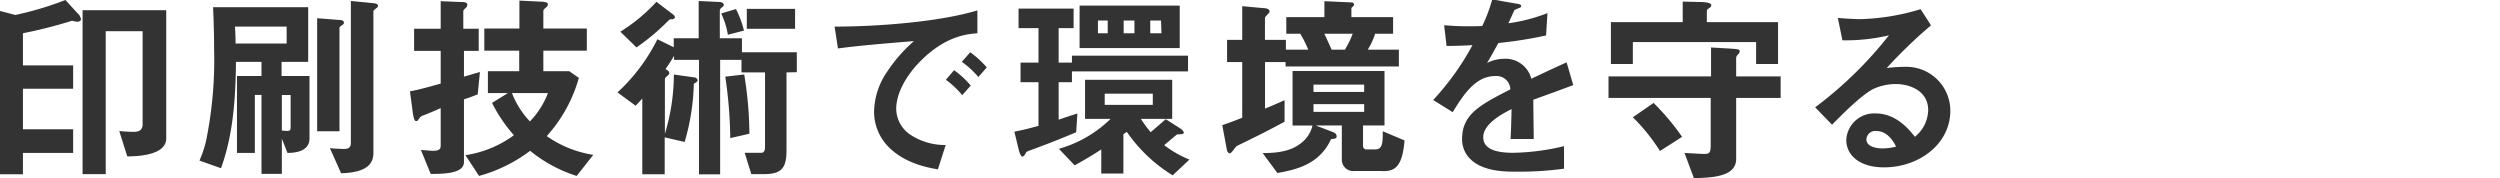
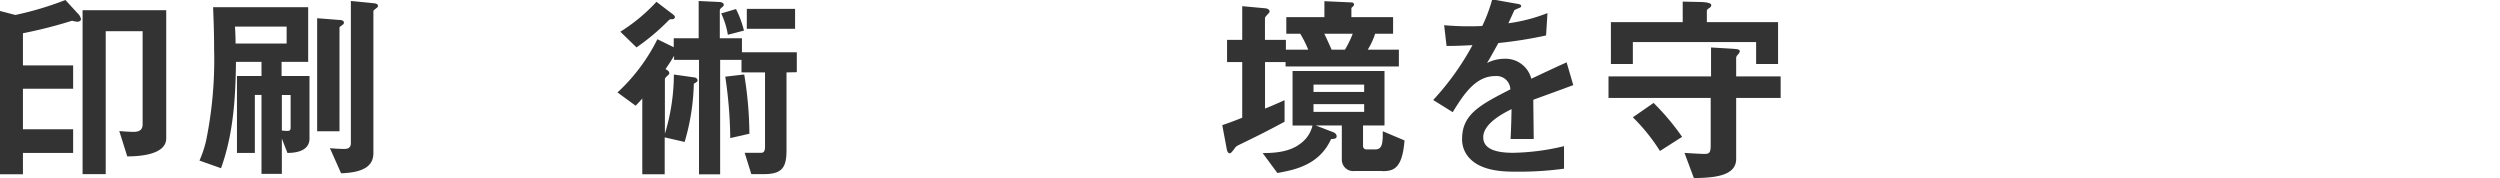
<svg xmlns="http://www.w3.org/2000/svg" width="376" height="26.79" viewBox="0 0 376 26.79">
  <defs>
    <style>.a{fill:#333;}</style>
  </defs>
  <path class="a" d="M11.61,3.27a5.72,5.72,0,0,1-.78-.15A68.93,68.93,0,0,1,3.45,5V9.84H11v3.51H3.45v6.09H11V23H3.45v3.21H0V1.65l2.31.6A48.72,48.72,0,0,0,9.84,0l1.83,2a1.52,1.52,0,0,1,.51.9C12.18,3.06,12,3.27,11.61,3.27Zm7.53,20.25-1.2-3.81c1,.09,1.77.12,2.16.12,1,0,1.35-.42,1.35-1.14v-14H15.9V26.19H12.42V1.53H25V20.82C25,23.46,20.31,23.52,19.14,23.52Z" />
  <path class="a" d="M43.23,23l-.84-2.16v5.31H39.33V14.28h-1V23H35.64V11.43h3.69V9.3H35.49c-.06,5.4-.39,10.86-2.25,16L30,24.15a16.68,16.68,0,0,0,1-3,60.89,60.89,0,0,0,1.2-13.86c0-2.64-.09-4.59-.15-6.21H46.35V9.3h-4v2.13h4.2v9.33C46.59,22.44,45.06,23,43.23,23ZM43.11,4H35.34c.06.9.09,1.71.09,2.55h7.68Zm.6,10.29H42.39v5.34a6.33,6.33,0,0,0,.78.06c.27,0,.54,0,.54-.48Zm7.74-10.5c-.33.24-.39.27-.39.39V19.74H47.7v-17L51,3c.42,0,.72.12.72.39S51.6,3.66,51.45,3.78Zm5.07-2.49c-.24.18-.36.27-.36.39V23c0,1.65-1,2.94-4.86,3.06l-1.68-3.78c.72.09,1.92.12,2.07.12.39,0,1.08,0,1.08-.87V.15l3.36.33c.15,0,.72.06.72.39C56.85,1,56.82,1.08,56.52,1.29Z" />
-   <path class="a" d="M71.85,14.19c-1,.39-1.32.51-2.07.75v9.42c0,1.62-2.49,1.8-5,1.8l-1.47-3.6c.39,0,1.29.12,1.83.12,1,0,1.14-.33,1.14-.81V16.26c-1.29.57-1.86.81-2.58,1.08a1.18,1.18,0,0,0-.63.45c-.3.42-.3.42-.45.42s-.36,0-.54-1.29l-.42-3.18c1.41-.27,2.49-.57,4.62-1.17V7.65h-4V4.32h4V.18l3,.12c1,0,1,.24,1,.42a.67.67,0,0,1-.27.51c-.21.18-.33.3-.33.51V4.32H72V7.65H69.78v3.87c1-.27,1.11-.33,2.4-.69ZM86.73,26.46a21.18,21.18,0,0,1-7-3.78,22.7,22.7,0,0,1-7.68,3.78L70,23.34a16.45,16.45,0,0,0,7.29-3A23,23,0,0,1,74,15.48L76.38,14h-3V10.71h4.71V7.62H72.84V4.29h5.28V.09l3.06.15c.45,0,1.23.06,1.23.39a.69.69,0,0,1-.36.54c-.24.24-.33.33-.33.48V4.29h6.54V7.62H81.72v3.09h3.9l1.44,1a21.81,21.81,0,0,1-4.83,8.76,16.68,16.68,0,0,0,7,2.82ZM77,14a12.92,12.92,0,0,0,2.7,4.26A12.57,12.57,0,0,0,82.41,14Z" />
  <path class="a" d="M118.29,10.89V22.65c0,2.67-.78,3.54-3.45,3.54H113l-1-3.21c.48,0,2.22,0,2.49,0s.57-.12.57-.9V10.89h-3.54V9h-3.21V26.22h-3.18V9h-3.75V8.4c-.21.33-.45.78-1.29,2,.18.09.57.27.57.6a.41.41,0,0,1-.21.33c-.39.36-.45.42-.45.66v8.13a31,31,0,0,0,1.35-8.91l3,.42c.3,0,.57.24.57.45s-.39.42-.57.51a33.46,33.46,0,0,1-1.38,8.76l-3-.69v5.55H96.6V14.82c-.45.51-.51.57-1,1.08l-2.73-2a27.41,27.41,0,0,0,6-8l2.46,1.2V5.76h3.75V.15l3.12.15c.3,0,.66.15.66.42a.42.42,0,0,1-.21.33c-.27.21-.39.33-.39.57V5.76h3.33v2.1h8.25v3Zm-17.16-8c-.33,0-.42,0-.63.24a33.25,33.25,0,0,1-4.77,4L93.3,4.77A26.12,26.12,0,0,0,98.73.27L101,2c.42.3.51.45.51.6S101.28,2.88,101.13,2.91Zm8.34,2.34a12,12,0,0,0-1-3.21l2.22-.66a14.57,14.57,0,0,1,1.2,3.24Zm.36,15.54a66.26,66.26,0,0,0-.75-9.24l2.85-.33a56.58,56.58,0,0,1,.78,8.91Zm2.49-16.44v-3h7.26v3Z" />
-   <path class="a" d="M138.45,9.18c-2.22,2.22-3.66,4.92-3.66,7.2a4.76,4.76,0,0,0,2.16,3.9,9.45,9.45,0,0,0,5.28,1.53l-1.17,3.66c-1.59-.27-4.95-.9-7.38-3.33a7.53,7.53,0,0,1-2.22-5.4,10.91,10.91,0,0,1,2-6,22.37,22.37,0,0,1,4-4.56c-4,.33-8.43.69-11.43,1.11L125.52,4C132,4,141.3,3.3,147,1.56V5C145.56,5.13,142.26,5.34,138.45,9.18Zm6.27,5.13A13.32,13.32,0,0,0,142.26,12l1.23-1.44A13.08,13.08,0,0,1,146,12.87Zm2.43-2.73a13.89,13.89,0,0,0-2.49-2.28l1.26-1.44a13.84,13.84,0,0,1,2.49,2.28Z" />
-   <path class="a" d="M161.22,10.74v1.62h-2V18c1.5-.51,1.68-.57,2.82-.93l-.18,2.82c-3.15,1.32-4.83,1.95-6.72,2.64-.66.24-.75.27-.87.51s-.33.51-.51.51-.39-.45-.51-.9l-.69-2.85c1.53-.3,2.19-.48,3.63-.87V12.36h-2.7V9.42h2.7V4.23h-3V1.29h8.28V4.23h-2.25V9.42h2V8.37h17.46v2.37Zm15.15,15.63a23,23,0,0,1-6.9-6.54l-.51.36V26.1h-3.33V22.47c-.81.54-2,1.29-4,2.4l-2.37-2.49a18.2,18.2,0,0,0,7.77-4.5h-3.84V12h13.11v5.88h-4.71a18.88,18.88,0,0,0,1.47,2c1-.84,1.56-1.35,2.28-1.95l2.16,1.38c.18.12.54.39.54.66s-.63.21-1,.24c-.54.42-1.47,1.23-1.95,1.62A16.24,16.24,0,0,0,178.89,24Zm-14-19.14V.84h15.06V7.23Zm4.23-4.14h-1.47V5h1.47Zm6.78,11h-7.23v1.68h7.23Zm-2.76-11H169V5h1.62Zm4,0H173V5h1.68Z" />
  <path class="a" d="M193.35,10V9.33h-3.09v7c.75-.3,1.26-.51,2.94-1.26v3.24c-2.79,1.5-4.32,2.25-6.54,3.33-.69.33-.75.36-1,.72-.45.6-.54.69-.75.69s-.36-.36-.39-.54l-.69-3.69c1.35-.45,2.22-.81,3-1.11V9.33h-2.28V6h2.28V.93l3.3.3c.15,0,.81.06.81.48a.41.41,0,0,1-.18.33c-.24.27-.51.54-.51.66V6h3.15V7.47h3.36a17.69,17.69,0,0,0-1.2-2.4h-2.1V2.58h5.73V.18l4,.18c.12,0,.45,0,.45.33,0,.12-.06.21-.24.36s-.15.21-.15.3V2.58h6.27V5.07h-2.7a10.42,10.42,0,0,1-1.11,2.4h4.68V10Zm14.52,15.72h-4.14a1.71,1.71,0,0,1-1.92-1.68V18.87h-3.93l2.61,1c.54.21.54.54.54.66,0,.33-.39.36-.84.39-1.8,4-5.67,4.65-8.07,5.1l-2.22-3c1.68,0,4-.12,5.67-1.41a4.69,4.69,0,0,0,1.83-2.73h-3V10.68h13.83v8.19H205v3.06a.5.5,0,0,0,.57.54h1.26c1.11,0,1.14-1,1.14-2.73l3.27,1.38C210.9,25.47,209.52,25.74,207.87,25.74Zm-2.7-13h-7.62v1.11h7.62Zm0,2.94h-7.62v1.17h7.62Zm-6-10.59c.18.33.93,2,1.11,2.4h2a14.92,14.92,0,0,0,1.17-2.4Z" />
  <path class="a" d="M230.61,15c0,1.17.06,4.89.06,5.91h-3.48c.09-1.71.12-3.18.15-4.5-1.14.57-4.26,2.13-4.26,4.23,0,1.95,2.31,2.34,4.5,2.34a34.69,34.69,0,0,0,7.65-1v3.39a49.65,49.65,0,0,1-7.14.45c-1.68,0-5.16,0-7.05-2a4.1,4.1,0,0,1-1.14-2.94c0-3.72,2.76-5.13,7.26-7.44a2.08,2.08,0,0,0-2.28-2c-2.94,0-4.74,2.73-6.39,5.43l-2.94-1.83a39.89,39.89,0,0,0,5.91-8.25c-1.71.09-2.64.12-3.9.12l-.36-3.12a42.2,42.2,0,0,0,5.73.12,23.26,23.26,0,0,0,1.5-4l3.75.66c.09,0,.6.09.6.3s-.12.27-.3.33-.66.3-.69.3-.78,1.71-.93,2a25.33,25.33,0,0,0,5.88-1.53l-.21,3.36a63.15,63.15,0,0,1-7.17,1.14c-1,1.77-1.2,2.19-1.71,3a5.8,5.8,0,0,1,2.58-.63,4,4,0,0,1,4.08,3c3.51-1.65,3.9-1.83,5.31-2.46l1,3.42C234.27,13.68,232.83,14.19,230.61,15Z" />
  <path class="a" d="M261.12,14.73v9.18c0,2.67-3.6,2.82-6.36,2.88L253.35,23c1,.06,2.61.15,2.94.15.75,0,1-.12,1-1.29V14.73H241.92V11.49h15.42V7.14l2.58.15c1.35.09,1.74.09,1.74.42a.76.76,0,0,1-.27.48c-.27.3-.27.45-.27.54v2.76h6.69v3.24Zm3-5.1V6.33H245.58v3.3h-3.3V3.33h10.8V.24l2.61.06c.42,0,1.68.06,1.68.45,0,.15,0,.27-.33.48s-.33.36-.33.45V3.33h10.71v6.3ZM249.66,22.71a27.93,27.93,0,0,0-4.08-5.07l3.12-2.16a36.78,36.78,0,0,1,4.29,5.1Z" />
-   <path class="a" d="M283.35,25.17c-3.75,0-5.67-1.89-5.67-4.11a4.2,4.2,0,0,1,4.41-4c3.12,0,5.07,2.46,5.91,3.51a5.28,5.28,0,0,0,2-4c0-3-2.91-3.93-4.86-3.93a8.14,8.14,0,0,0-3.42.75c-1.86,1-4.5,3.66-6.18,5.37L273,16.14A59.23,59.23,0,0,0,284.1,5.31a28,28,0,0,1-7,.75l-.69-3.36c.72.06,2.43.18,3.36.18a34,34,0,0,0,9.09-1.5l1.56,2.43a74.17,74.17,0,0,0-6.66,6.42,23.89,23.89,0,0,1,2.91-.18,6.61,6.61,0,0,1,6.66,6.63C293.31,21.66,288.63,25.17,283.35,25.17Zm-1.14-5.46a1.32,1.32,0,0,0-1.5,1.26c0,1.05,1.38,1.35,2.46,1.35a8.53,8.53,0,0,0,2-.27C284.82,21.36,283.92,19.71,282.21,19.71Z" />
</svg>